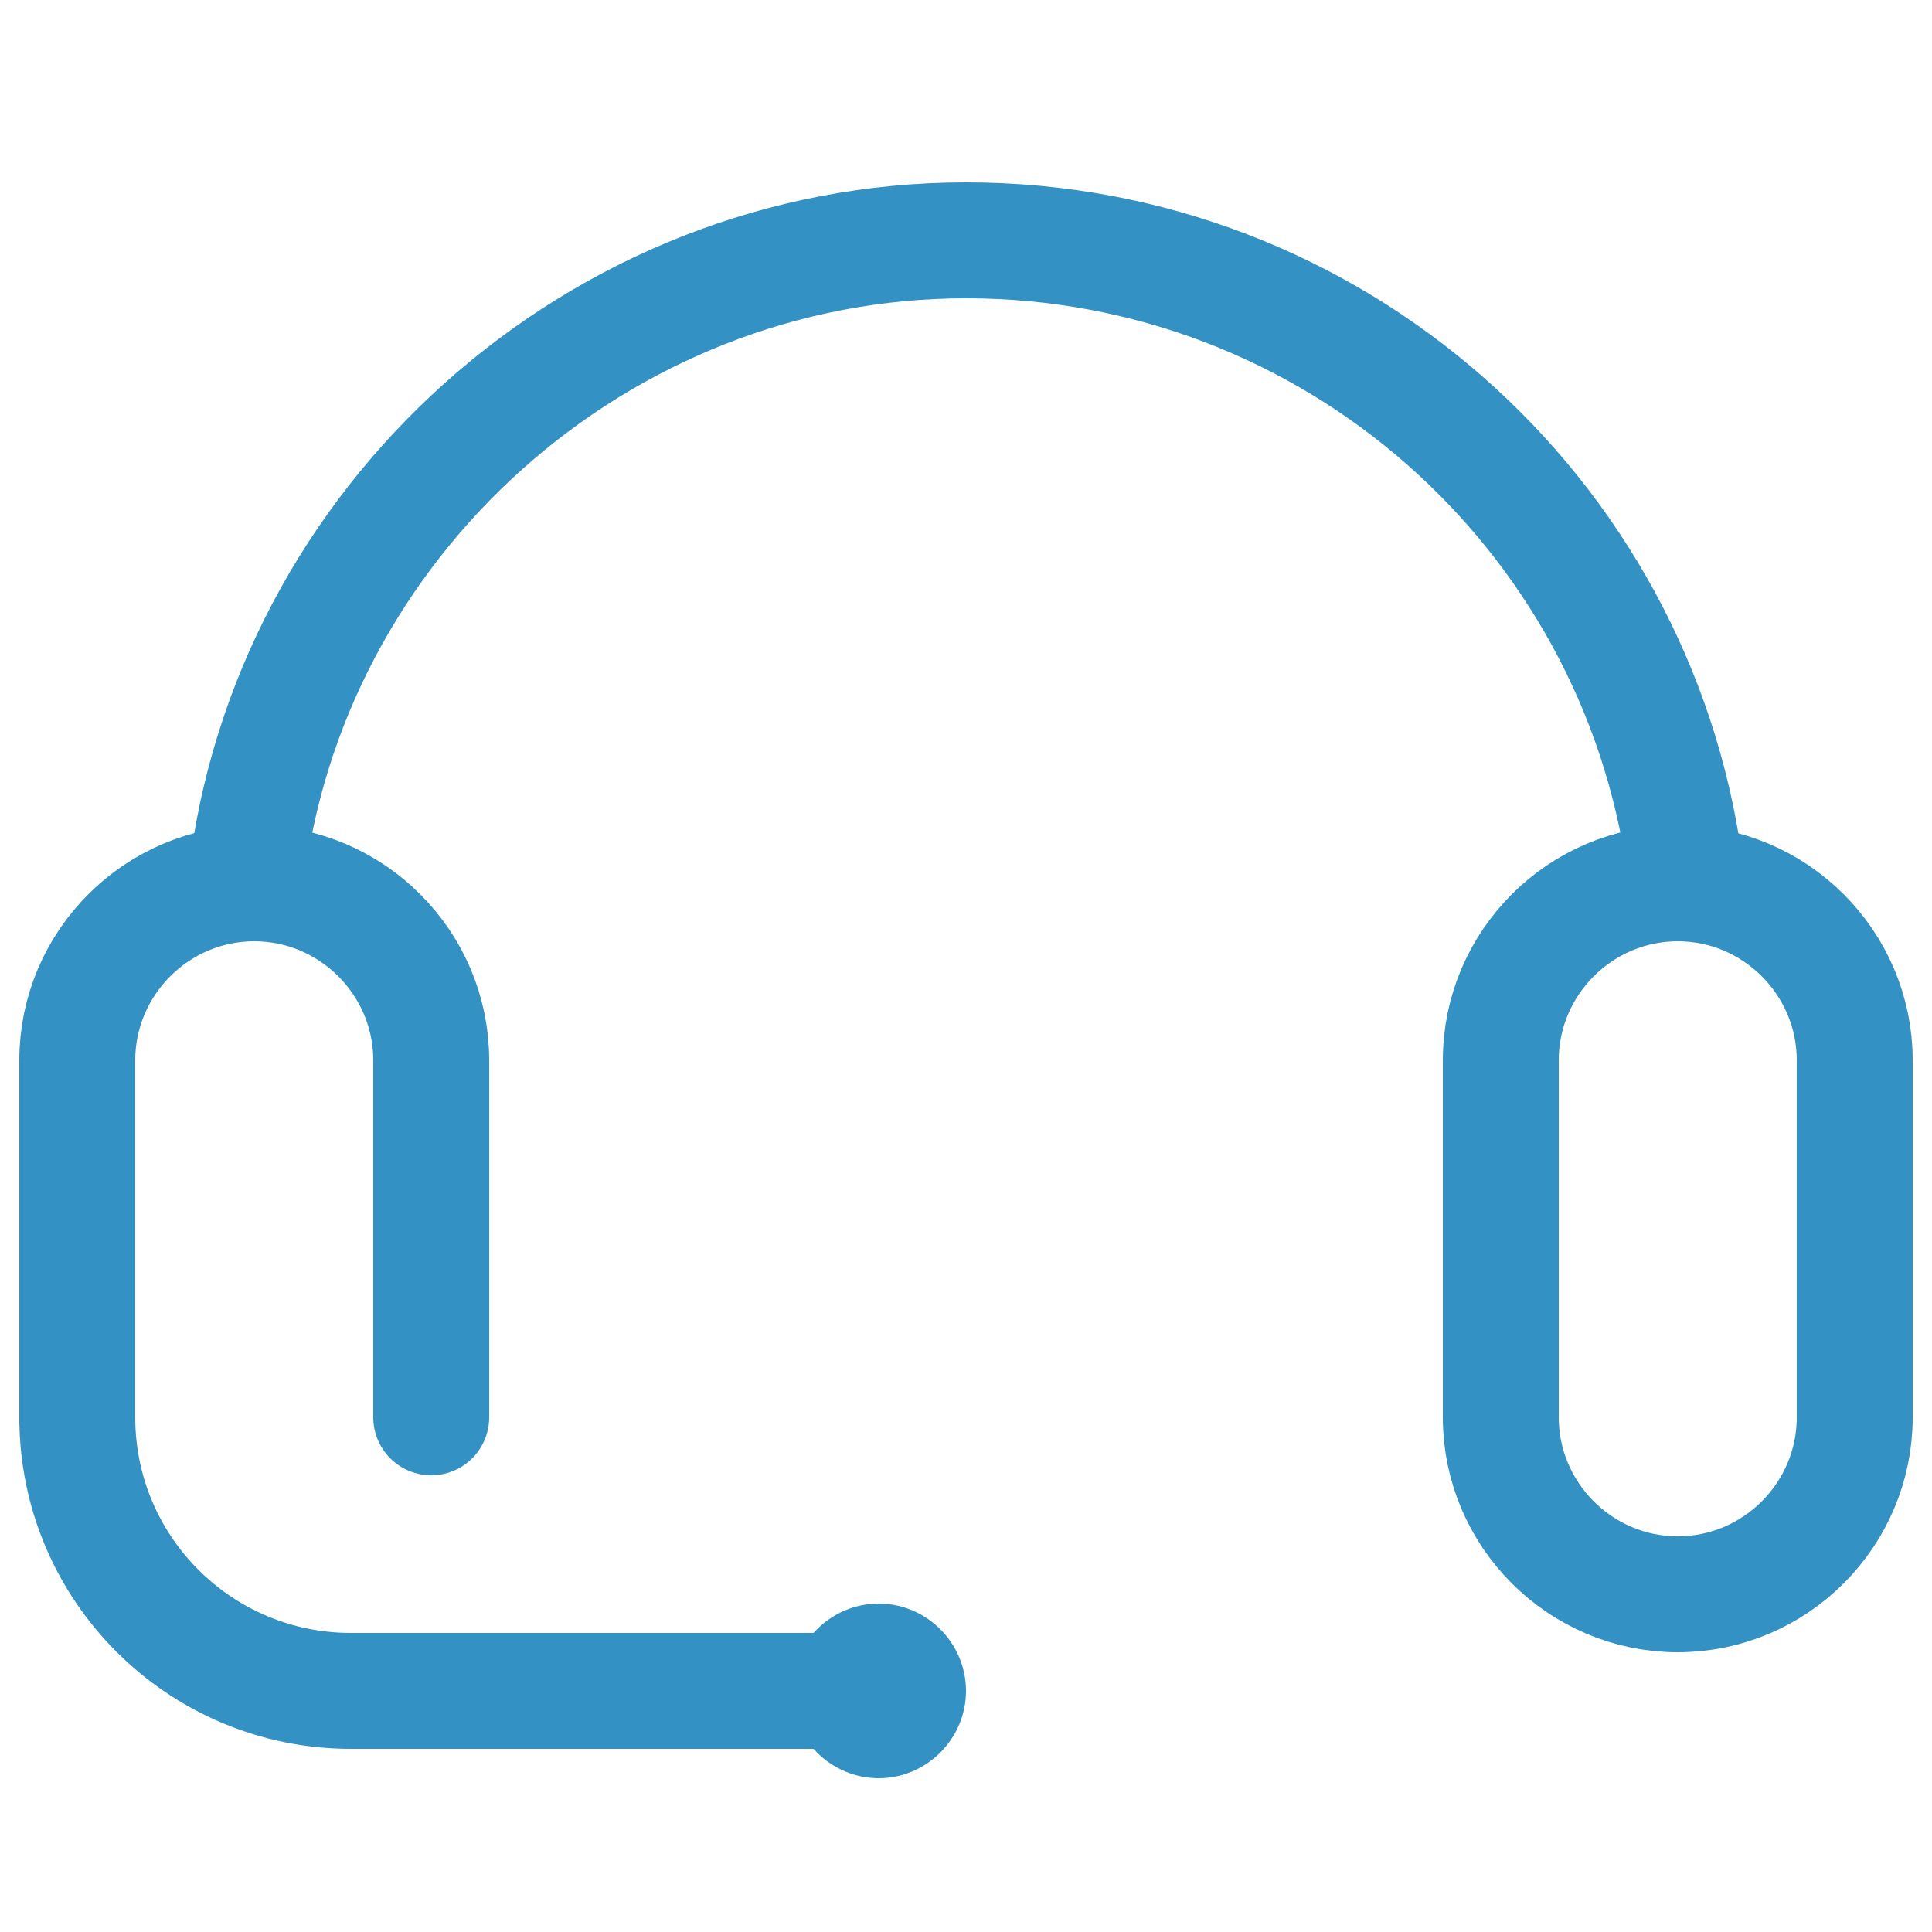
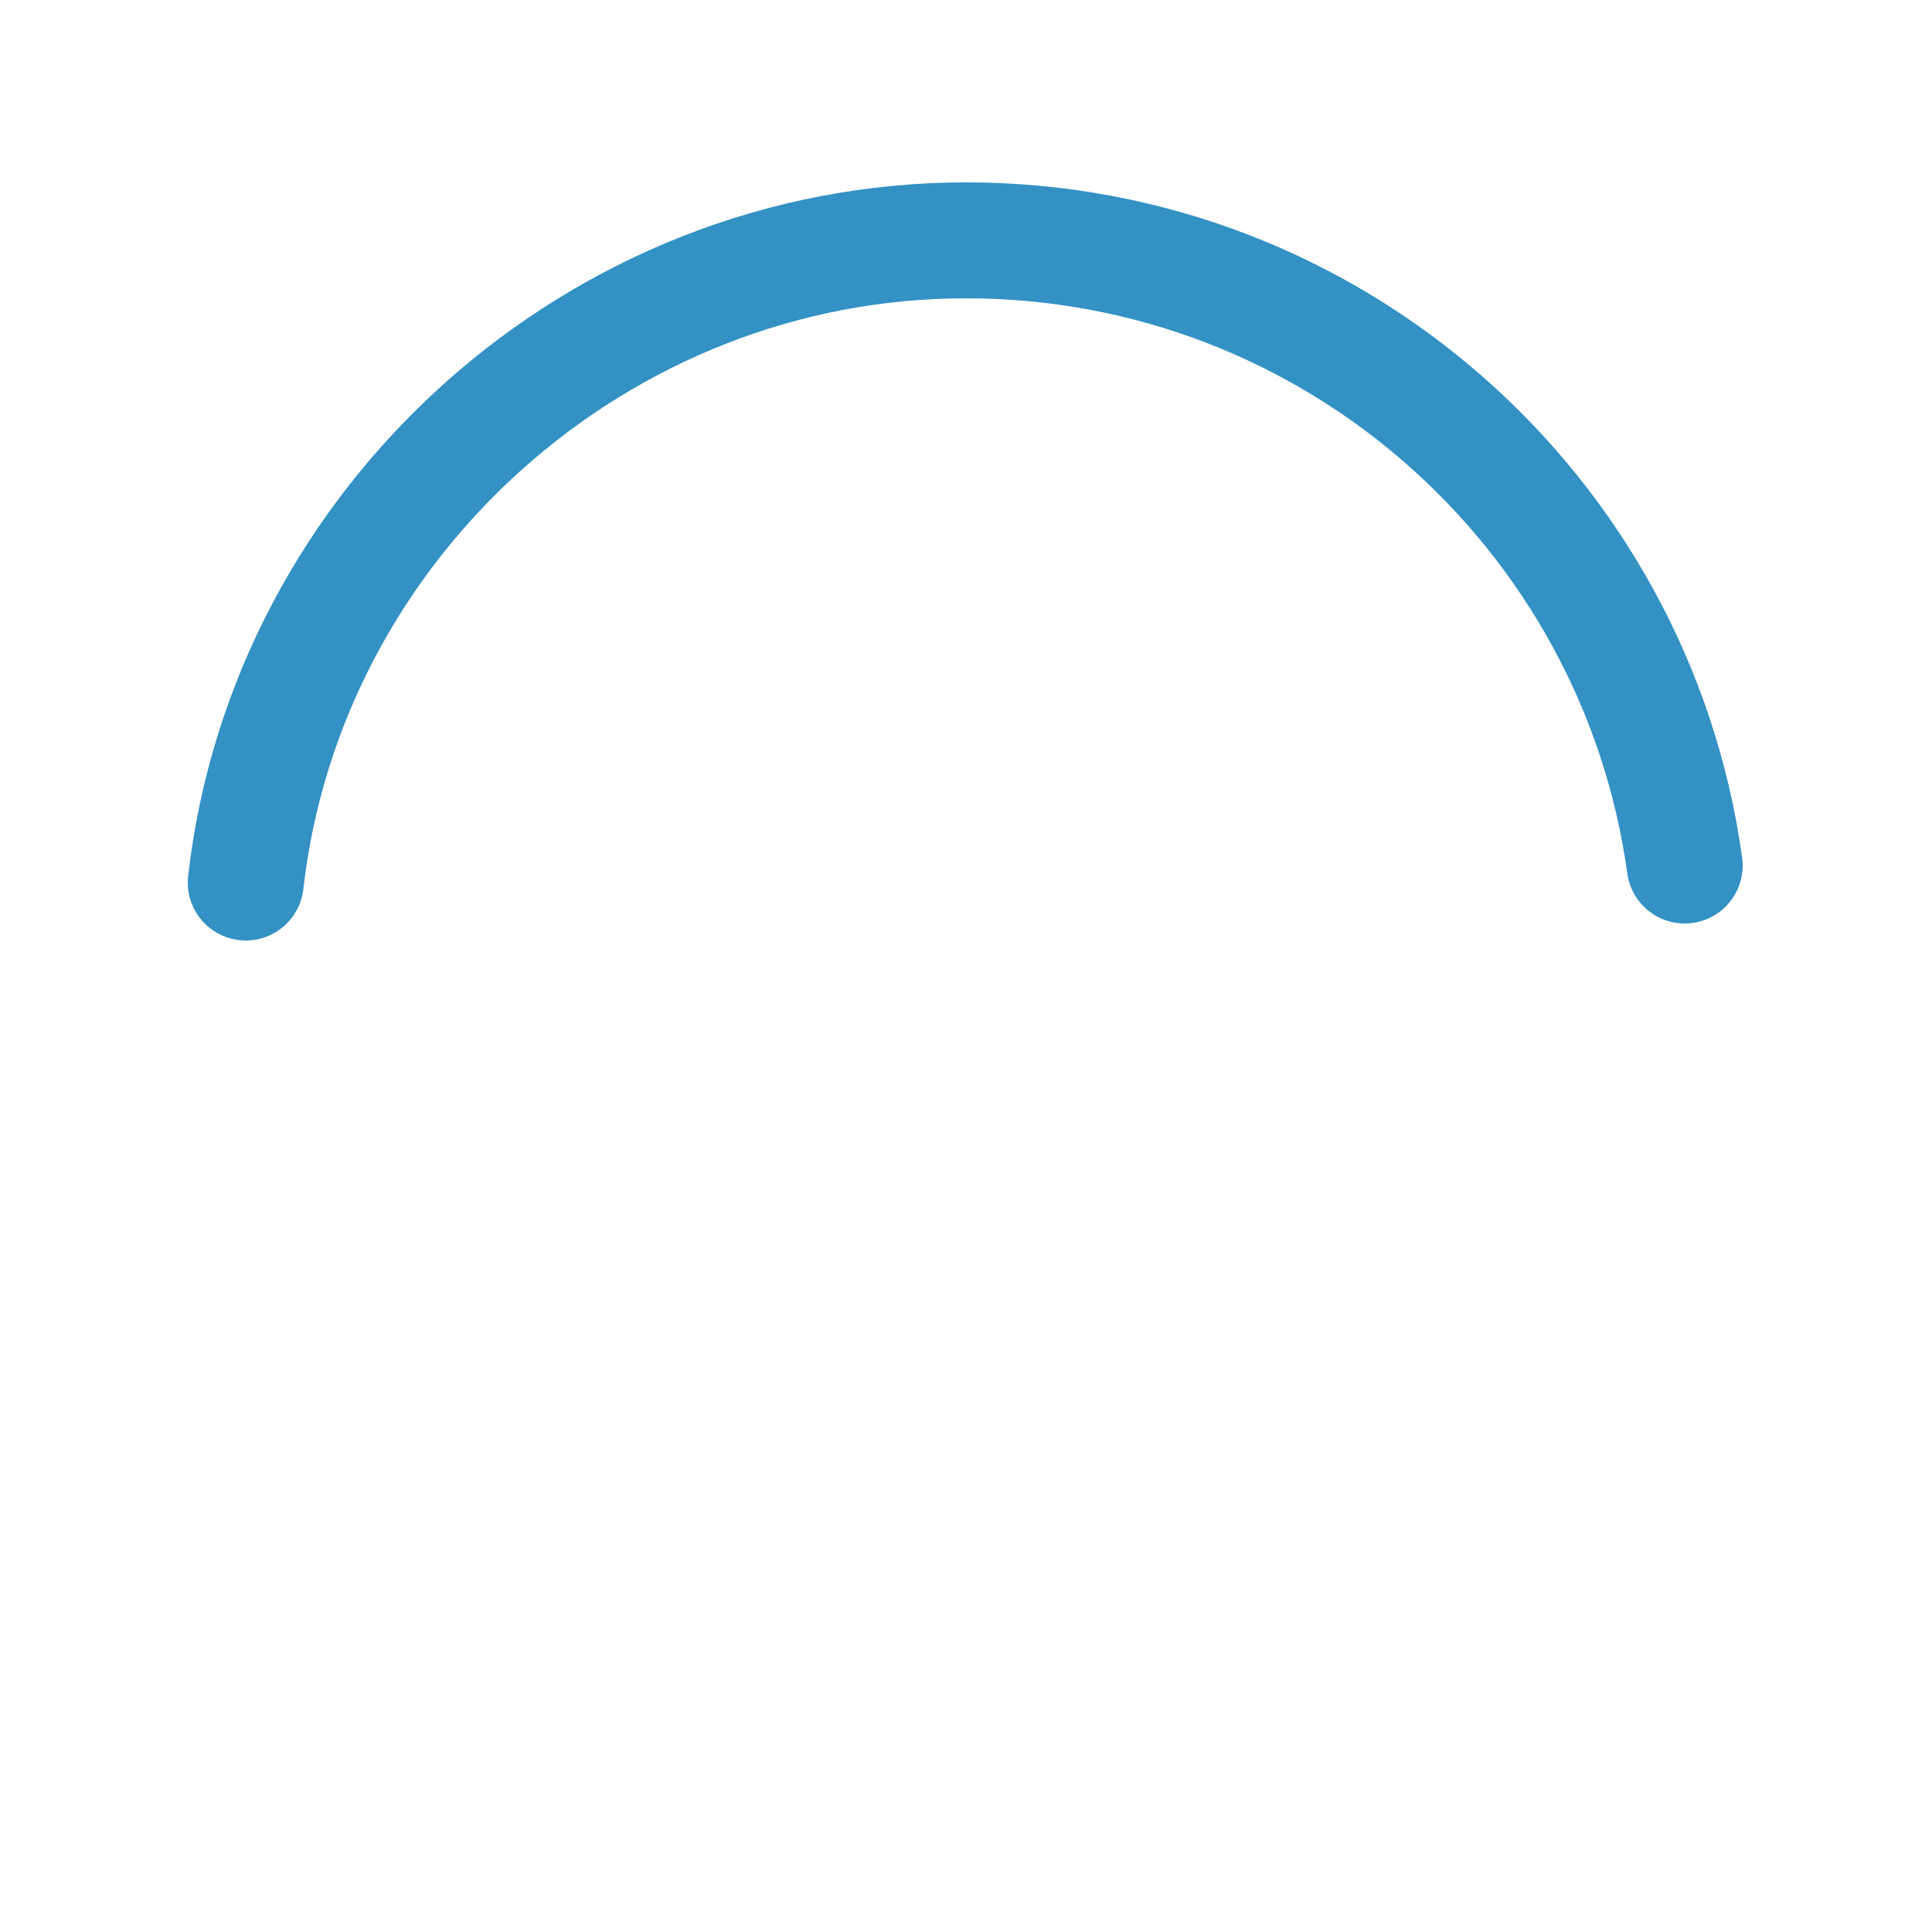
<svg xmlns="http://www.w3.org/2000/svg" id="_圖層_1" width="25" height="25" viewBox="0 0 25 25">
  <defs>
    <style>.cls-1{fill:#3391c4;}.cls-2{fill:none;stroke:#3391c4;stroke-linecap:round;stroke-linejoin:round;stroke-width:1.5px;}</style>
  </defs>
  <path class="cls-2" d="m21.8,11.2c-.63-4.57-4.55-8.09-9.3-8.09S3.71,6.75,3.18,11.42" />
  <g>
-     <path class="cls-2" d="m1,18.34v-4.62c0-1.26,1.03-2.29,2.29-2.29h0c1.26,0,2.29,1.03,2.29,2.29v4.62" />
-     <path class="cls-2" d="m21.71,11.43h0c1.26,0,2.29,1.03,2.29,2.29v4.62c0,1.26-1.03,2.29-2.29,2.29h0c-1.26,0-2.29-1.03-2.29-2.29v-4.62c0-1.26,1.03-2.29,2.29-2.29" />
-   </g>
+     </g>
  <g>
-     <path class="cls-2" d="m1,18.34c0,1.96,1.59,3.54,3.54,3.54h6.89" />
-     <path class="cls-1" d="m11.37,23.01c.62,0,1.13-.51,1.13-1.13s-.51-1.13-1.13-1.13-1.13.51-1.13,1.13.51,1.13,1.13,1.13Z" />
-   </g>
+     </g>
</svg>